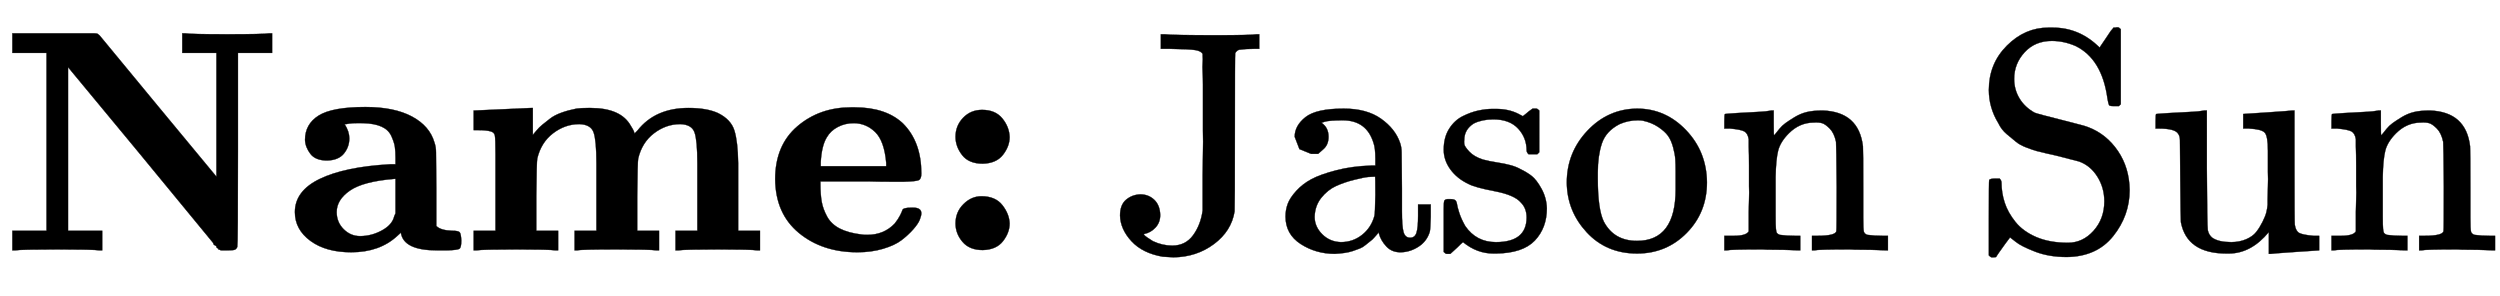
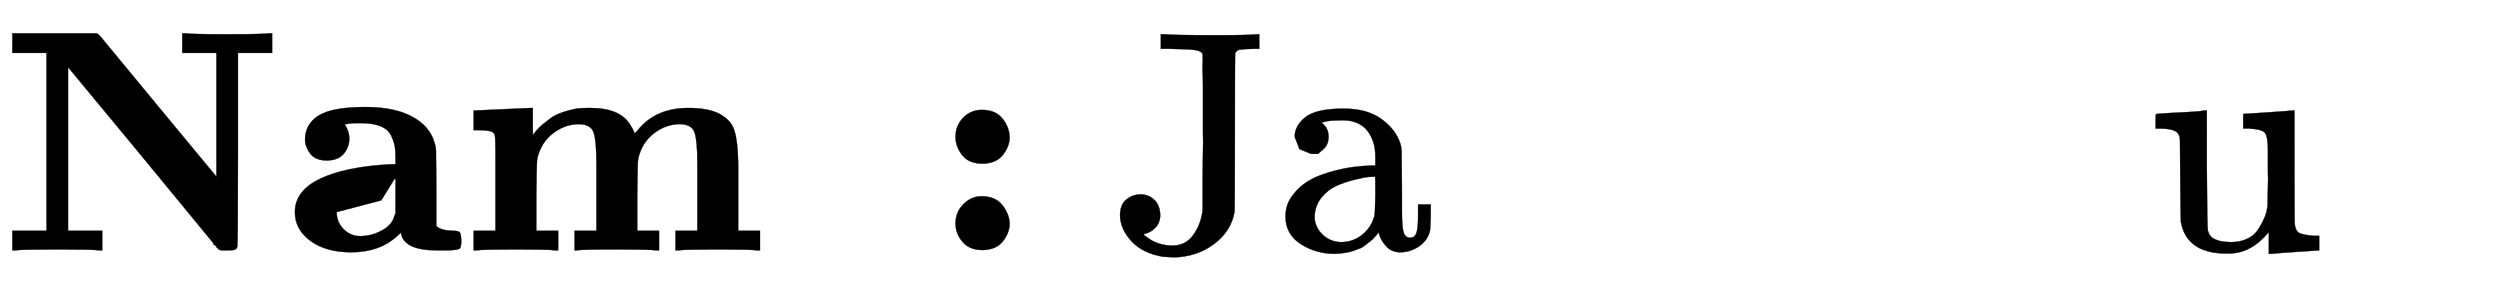
<svg xmlns="http://www.w3.org/2000/svg" xmlns:xlink="http://www.w3.org/1999/xlink" width="18.352ex" height="2.176ex" style="vertical-align:-.338ex" viewBox="0 -791.3 7901.5 936.9" aria-labelledby="MathJax-SVG-1-Title">
  <defs aria-hidden="true">
    <path stroke-width="1" id="g" d="M137 305h-22l-37 15-15 39q0 35 34 62t121 27q73 0 118-32t60-76q5-14 5-31t1-115v-70q0-48 5-66t21-18q15 0 20 16t5 53v36h40v-39q-1-40-3-47-9-30-35-47T400-6t-47 18-24 42v4l-2-3q-2-3-5-6t-8-9-12-11-15-12-18-11-22-8-26-6-31-3q-60 0-108 31t-48 87q0 21 7 40t27 41 48 37 78 28 110 15h14v22q0 34-6 50-22 71-97 71-18 0-34-1t-25-4-8-3q22-15 22-44 0-25-16-39zm-11-199q0-31 24-55t59-25q38 0 67 23t39 60q2 7 3 66 0 58-1 58-8 0-21-1t-45-9-58-20-46-37-21-60z" />
    <path stroke-width="1" id="a" d="M314 0q-18 3-133 3T48 0h-9v62h108v562H39v62h258q9 0 12-2t6-5q2-3 185-224t184-222v391H576v62h9q18-3 133-3t133 3h9v-62H752V319q0-304-2-308-3-7-8-9t-24-2h-18q-4 0-4 1t-3 1-3 2-3 3-3 4-5 5-5 7q-3 4-237 288L215 579V62h108V0h-9z" />
    <path stroke-width="1" id="c" d="M40 442q177 8 178 8h6v-85q2 2 11 13t19 19 24 19 36 19 48 13q14 2 38 2h6q97 0 128-57 11-17 11-23 0-2 10 9 56 71 161 71 58 0 93-16 41-20 52-55t12-103V62h69V0h-9q-18 3-124 3-107 0-125-3h-9v62h69v213q0 73-9 98t-45 26q-45 0-83-29t-50-80q-2-9-3-119V62h69V0h-9q-18 3-125 3-115 0-124-3h-9v62h69v213q0 73-9 98t-45 26q-45 0-83-29t-50-80q-2-9-3-119V62h69V0h-9q-18 3-124 3Q64 3 46 0h-9v62h69v241q0 50-2 60t-13 13q-14 4-41 4H37v62h3z" />
-     <path stroke-width="1" id="d" d="M32 225q0 107 70 167t170 60h11q99 0 153-51 58-58 58-158 0-17-8-21t-46-5h-46q-37 0-67 1H175v-9q0-32 4-55t17-47 40-38 70-19q6-1 17-1 53 0 87 36 11 14 17 26t7 16 8 6 21 2h5q26 0 26-18 0-7-5-20t-21-31-37-34-58-27-81-11Q181-6 107 55T32 225zm351 51q-6 70-35 98t-68 28q-27 0-50-12t-35-33q-16-26-19-78v-13h207v10z" />
    <path stroke-width="1" id="e" d="M74 359q0 35 24 60t60 25q42 0 64-27t23-59q0-29-21-56t-64-28q-44 0-65 27t-21 58zm0-274q0 36 25 61t57 25q44 0 66-28t23-58q0-29-21-56T160 1q-42 0-64 26T74 85z" />
    <path stroke-width="1" id="f" d="M89 177q26 0 44-17t19-48q0-24-15-40t-35-20q-3-1-1-3 5-6 28-20 30-14 61-14 42 0 66 33t30 78v112q0 29 1 68t0 72v146q0 21-1 39t0 30 0 21v7q-5 9-23 12t-81 4h-28v46h12q21-3 166-3 107 0 125 3h8v-46h-16q-27 0-48-3-8-3-12-11-1-2-1-247t-1-253q-10-62-65-103T194-22q-6 0-17 1t-17 1Q96-9 61 29t-36 81q0 34 19 50t45 17z" />
-     <path stroke-width="1" id="b" d="M64 349q0 50 43 77t148 27q91 0 147-30t71-82q5-14 5-31t1-114V77q14-14 50-15 20 0 24-5t5-26q0-22-6-26t-38-5h-33Q375 0 367 56l-11-10Q300-6 210-6 130-6 81 30t-49 91q0 67 79 105t221 46h18v20q0 21-2 35t-11 34-31 30-58 11-54-3h-5q15-23 15-45 0-27-17-48t-53-22q-37 0-53 21t-17 44zm100-228q0-32 22-54t52-22q36 0 69 18t39 45l4 9v109h-3q-99-8-141-37t-42-68z" />
-     <path stroke-width="1" id="h" d="M295 316q0 40-27 69t-78 29q-36 0-62-13-30-19-30-52-1-5 0-13t16-24 43-25q18-5 44-9t44-9 32-13q17-8 33-20t32-41 17-62q0-62-38-102T198-10h-8q-52 0-96 36l-8-7-9-9Q71 4 65-1L54-11H42q-3 0-9 6v137q0 21 2 25t10 5h9q12 0 16-4t5-12 7-27 19-42q35-51 97-51 97 0 97 78 0 29-18 47-20 24-83 36t-83 23q-36 17-57 46t-21 62q0 39 17 66t43 40 50 18 44 5h11q40 0 70-15l15-8 9 7q10 9 22 17h12q3 0 9-6V310l-6-6h-28q-6 6-6 12z" />
-     <path stroke-width="1" id="i" d="M28 214q0 95 65 164t157 70q90 0 155-68t66-165q0-95-64-160T250-10q-97 0-159 67T28 214zM250 30q122 0 122 163v57q0 22-1 38t-7 38-16 36-31 28-49 20q-5 1-16 1-30 0-57-12-43-22-56-61t-13-92v-20q0-96 19-135 32-61 105-61z" />
-     <path stroke-width="1" id="j" d="M41 46h14q39 0 47 14v62q0 17 1 39t0 42v66q0 35-1 59v23q-3 19-14 25t-45 9H25v23q0 23 2 23l10 1q10 1 28 2t37 2q17 1 36 2t29 3 11 1h3v-40q0-38 1-38t5 5 12 15 19 18 29 19 38 16q20 5 51 5 114-4 127-113 1-7 1-139v-86q0-38 2-45t11-10q21-3 49-3h16V0h-8l-24 1q-23 1-50 1t-38 1Q319 3 310 0h-8v46h16q61 0 61 16 1 2 1 138-1 135-2 143-6 28-20 42t-24 17-26 2q-45 0-79-34-27-27-34-55t-8-83V108q0-30 1-40t3-13 9-6q21-3 49-3h16V0h-8l-23 1q-24 1-51 1t-38 1Q42 3 33 0h-8v46h16z" />
-     <path stroke-width="1" id="k" d="M55 507q0 83 57 140t131 57h14q85 0 148-63l21 31q5 7 10 15t10 13l3 4h4q3 0 6 1h4q3 0 9-6V462l-6-6h-18q-11 0-13 3t-5 20q-17 126-101 167-37 16-75 16-53 0-86-36t-33-84q0-34 17-62t48-45q10-4 86-23t84-23q57-22 93-75t37-123q0-81-52-146T301-21q-56 0-100 17t-61 31l-18 14q-4-5-15-20T87-7t-9-14q-2-1-10-1h-4q-3 0-9 6v117q0 119 1 121 2 5 20 5h13q6-6 6-13 0-32 10-63t34-61 66-48 100-18q47 0 81 38t34 93q0 43-22 78t-58 48q-56 14-74 19-5 1-27 6t-33 8-32 11-33 18-29 24-27 35q-30 49-30 105z" />
+     <path stroke-width="1" id="b" d="M64 349q0 50 43 77t148 27q91 0 147-30t71-82q5-14 5-31t1-114V77q14-14 50-15 20 0 24-5t5-26q0-22-6-26t-38-5h-33Q375 0 367 56l-11-10Q300-6 210-6 130-6 81 30t-49 91q0 67 79 105t221 46h18v20q0 21-2 35t-11 34-31 30-58 11-54-3h-5q15-23 15-45 0-27-17-48t-53-22q-37 0-53 21t-17 44zm100-228q0-32 22-54t52-22q36 0 69 18t39 45l4 9v109h-3t-42-68z" />
    <path stroke-width="1" id="l" d="M383 58q-56-68-127-68h-7q-125 0-144 99-1 7-2 137-1 109-1 122t-6 21q-10 16-60 16H25v23q0 23 2 23l11 1q10 1 29 2t38 2q17 1 37 2t30 3 12 1h3V261q1-184 3-197 3-15 14-24 20-14 60-14 26 0 47 9t32 23 20 32 12 30 4 24v17q0 16 1 40t0 47v67q0 46-10 57t-50 13h-18v46q2 0 76 5t79 6h7V264q0-180 1-183 3-20 14-26t45-9h18V0q-2 0-75-5t-77-6h-7v69z" />
  </defs>
  <g stroke="currentColor" fill="currentColor" stroke-width="0" transform="matrix(1 0 0 -1 0 0)" aria-hidden="true">
    <use xlink:href="#a" />
    <use xlink:href="#b" x="900" />
    <use xlink:href="#c" x="1460" />
    <use xlink:href="#d" x="2418" />
    <use xlink:href="#e" x="2946" />
    <g transform="translate(3265,0)">
      <use xlink:href="#f" x="250" />
      <use xlink:href="#g" x="764" />
      <use xlink:href="#h" x="1265" />
      <use xlink:href="#i" x="1659" />
      <use xlink:href="#j" x="2160" />
      <use xlink:href="#k" x="2966" />
      <use xlink:href="#l" x="3523" />
      <use xlink:href="#j" x="4079" />
    </g>
  </g>
</svg>